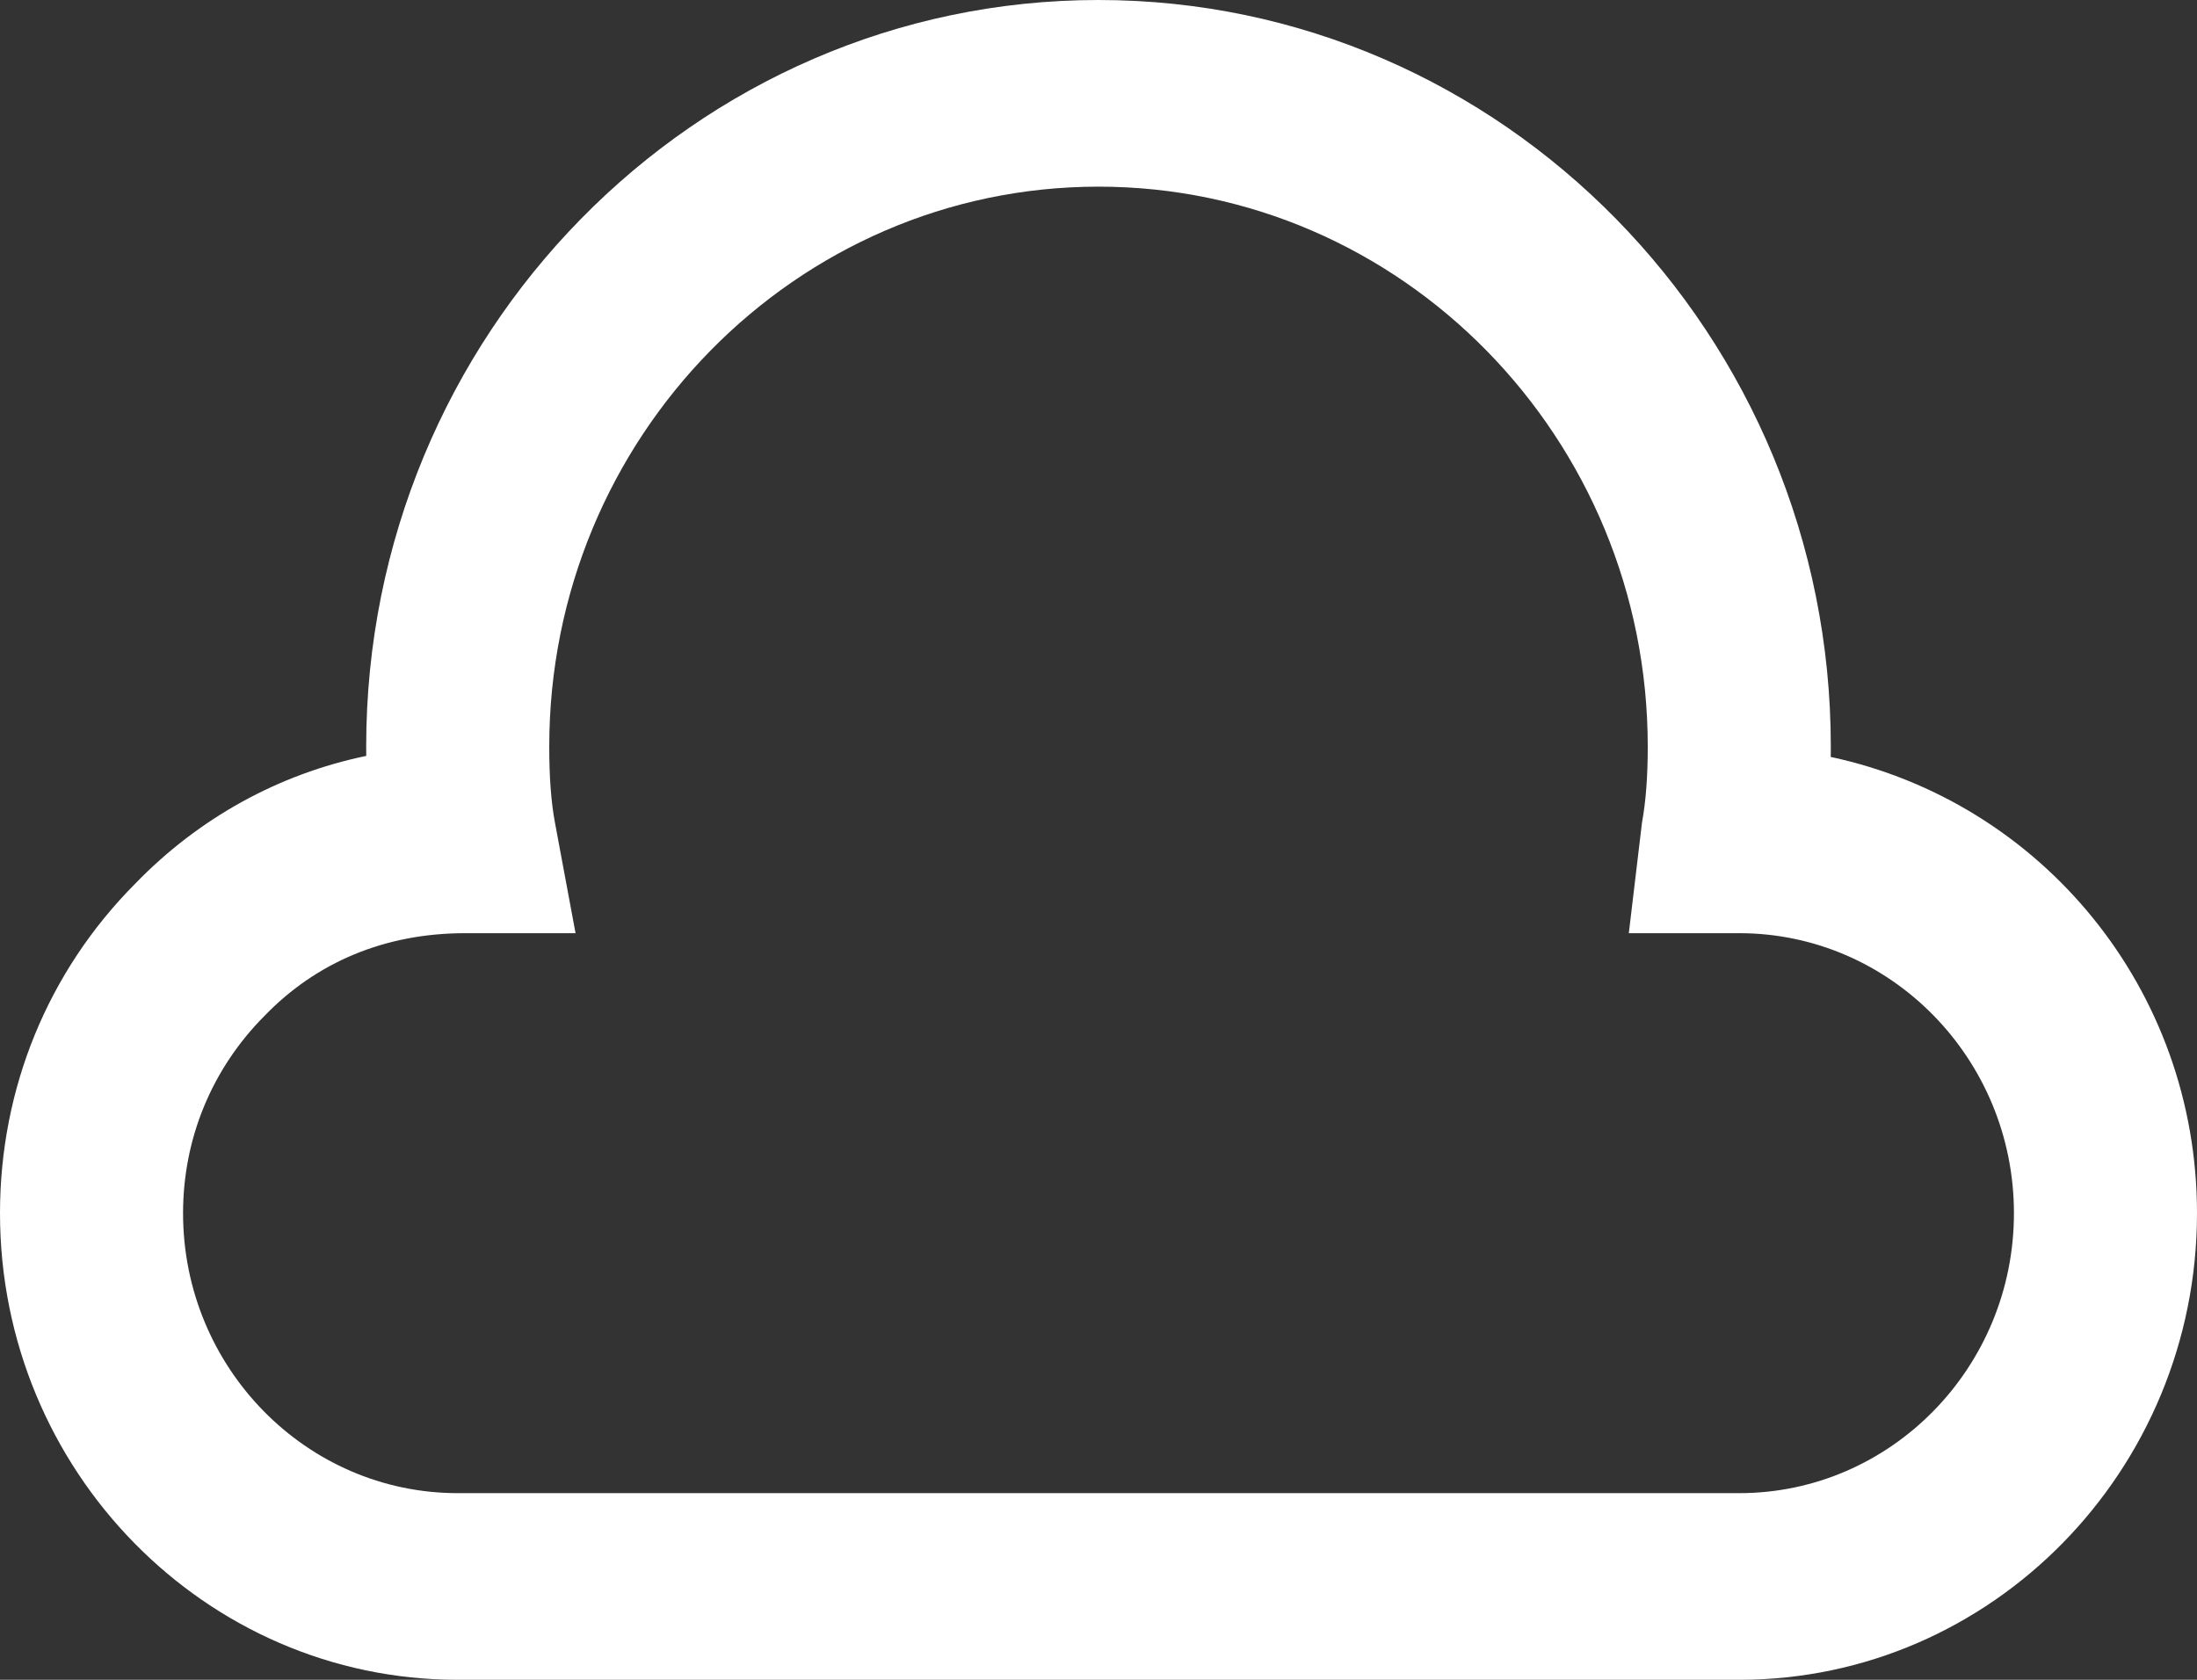
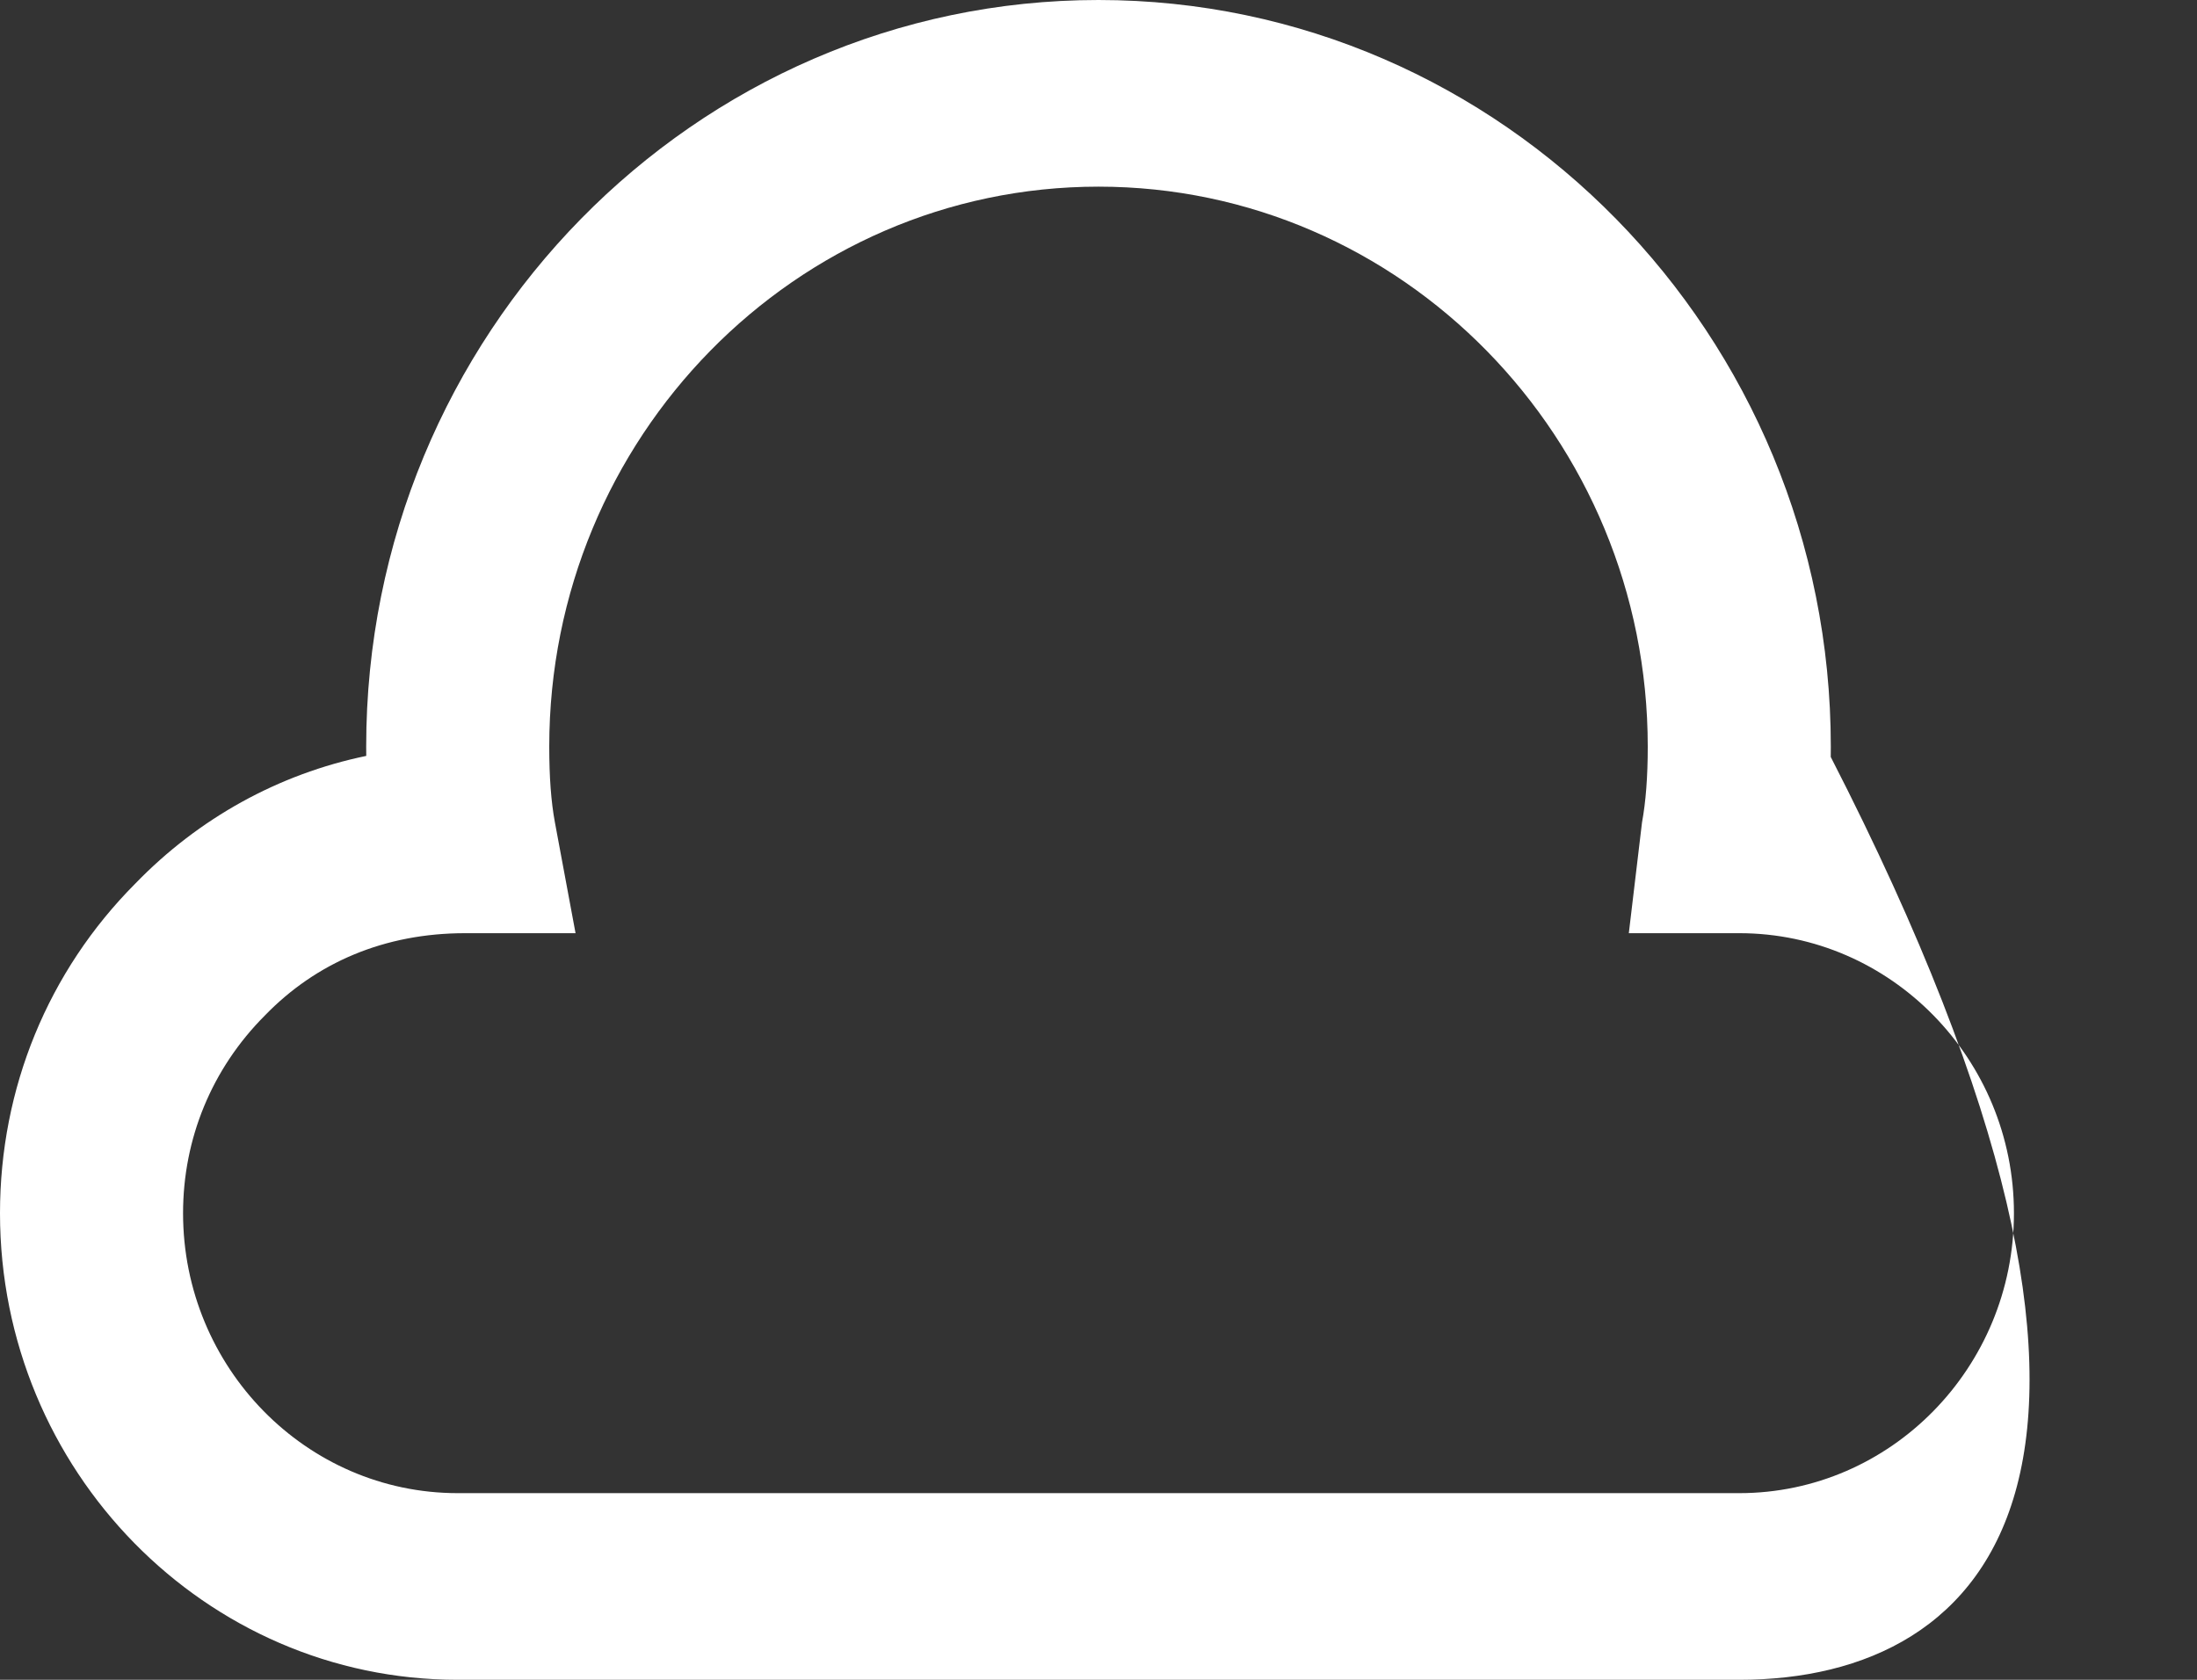
<svg xmlns="http://www.w3.org/2000/svg" width="34px" height="26px" viewBox="0 0 34 26" version="1.1">
  <rect x="0" y="0" width="34" height="26" fill="#333333" stroke="none" />
  <title>icon-cloud</title>
  <desc>Created with Sketch.</desc>
  <defs>
    <linearGradient xy="100%" id="gradient">
      <stop stop-color="#fff" offset="0%" />
      <stop stop-color="#fff" offset="100%" />
    </linearGradient>
  </defs>
  <g id="Standard-Bank---Icon-Setup" stroke="none" stroke-width="1" fill="none" fill-rule="evenodd" transform="translate(-101, -2606)">
    <g id="Icons---Communication" transform="translate(69, 2513)" fill="#FFFFFF">
      <g id="icon-cloud" transform="translate(32, 89)">
-         <path d="M26.917,30 L7.083,30 C3.178,30 0,26.76 0,22.778 C0,20.847 0.742,19.034 2.094,17.676 C3.077,16.661 4.315,15.98 5.668,15.7 C5.667,15.652 5.667,15.605 5.667,15.556 C5.667,9.184 10.751,4 17,4 C23.249,4 28.333,9.184 28.333,15.556 C28.333,15.61 28.333,15.664 28.332,15.716 C31.6,16.416 34,19.317 34,22.778 C34,26.76 30.822,30 26.917,30 Z M7.197,18.444 C5.951,18.444 4.892,18.898 4.097,19.72 C3.277,20.543 2.833,21.625 2.833,22.778 C2.833,25.167 4.74,27.111 7.083,27.111 L26.917,27.111 C29.26,27.111 31.167,25.167 31.167,22.778 C31.167,20.389 29.26,18.444 26.917,18.444 L25.207,18.444 L25.411,16.731 C25.47,16.409 25.5,16.025 25.5,15.556 C25.5,10.776 21.688,6.889 17,6.889 C12.312,6.889 8.5,10.776 8.5,15.556 C8.5,16.025 8.528,16.409 8.588,16.731 L8.907,18.444 L7.197,18.444 Z" />
+         <path d="M26.917,30 L7.083,30 C3.178,30 0,26.76 0,22.778 C0,20.847 0.742,19.034 2.094,17.676 C3.077,16.661 4.315,15.98 5.668,15.7 C5.667,15.652 5.667,15.605 5.667,15.556 C5.667,9.184 10.751,4 17,4 C23.249,4 28.333,9.184 28.333,15.556 C28.333,15.61 28.333,15.664 28.332,15.716 C34,26.76 30.822,30 26.917,30 Z M7.197,18.444 C5.951,18.444 4.892,18.898 4.097,19.72 C3.277,20.543 2.833,21.625 2.833,22.778 C2.833,25.167 4.74,27.111 7.083,27.111 L26.917,27.111 C29.26,27.111 31.167,25.167 31.167,22.778 C31.167,20.389 29.26,18.444 26.917,18.444 L25.207,18.444 L25.411,16.731 C25.47,16.409 25.5,16.025 25.5,15.556 C25.5,10.776 21.688,6.889 17,6.889 C12.312,6.889 8.5,10.776 8.5,15.556 C8.5,16.025 8.528,16.409 8.588,16.731 L8.907,18.444 L7.197,18.444 Z" />
      </g>
    </g>
  </g>
</svg>